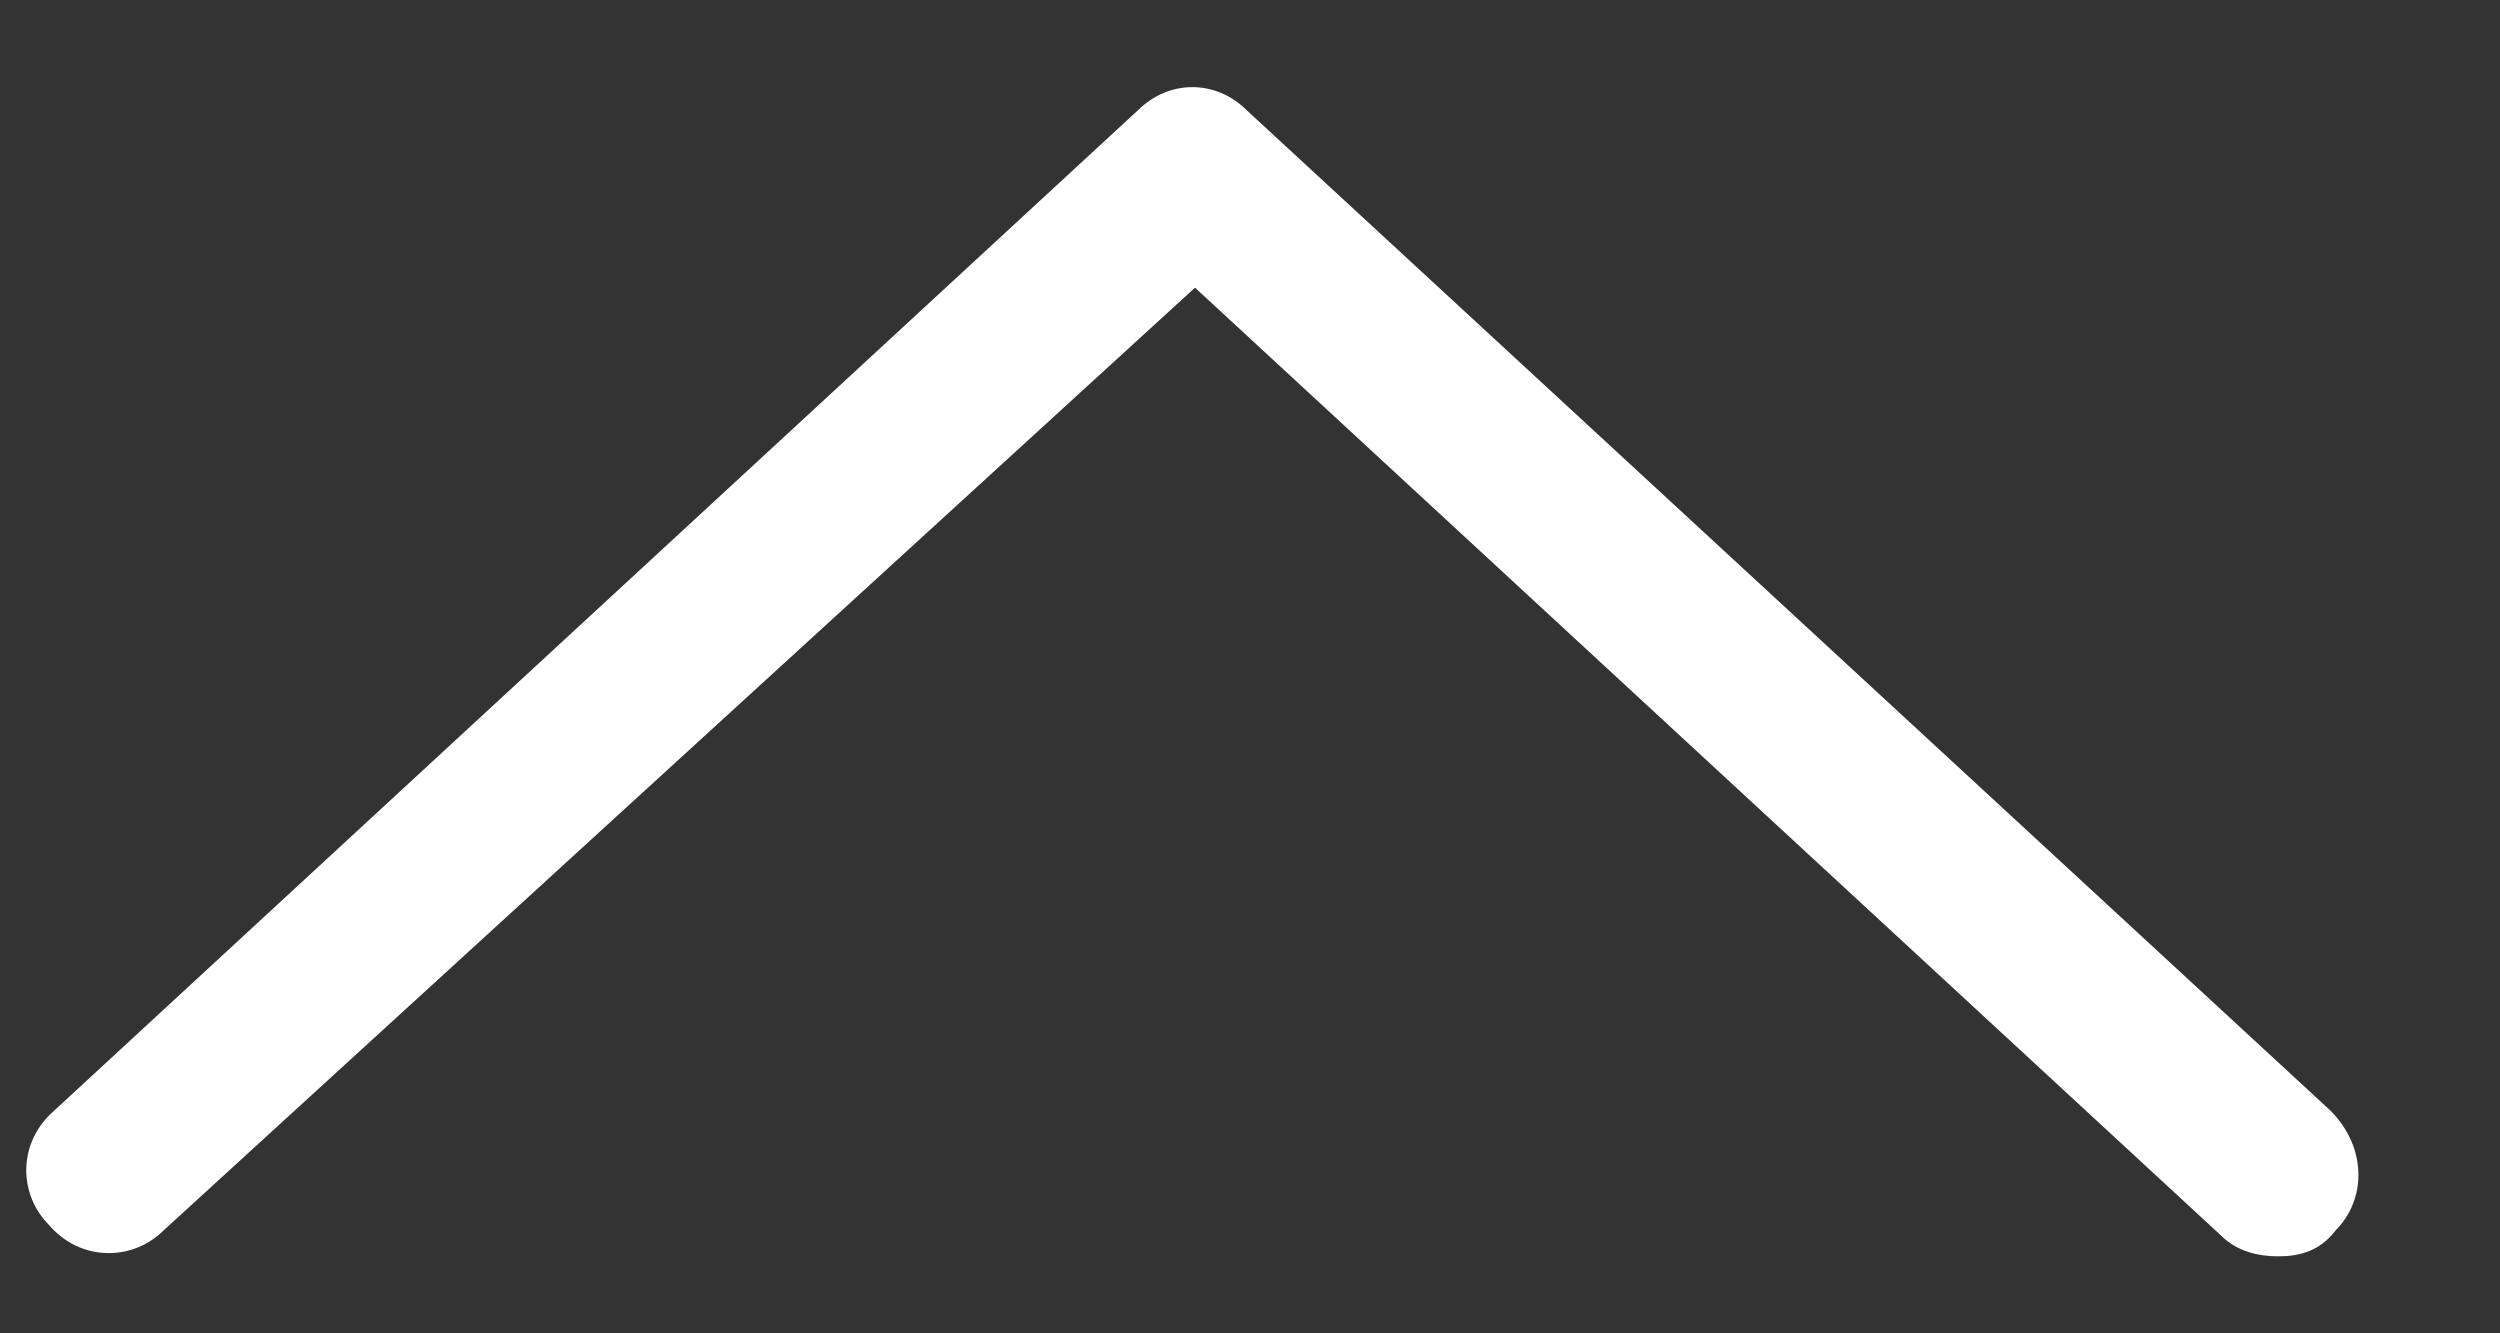
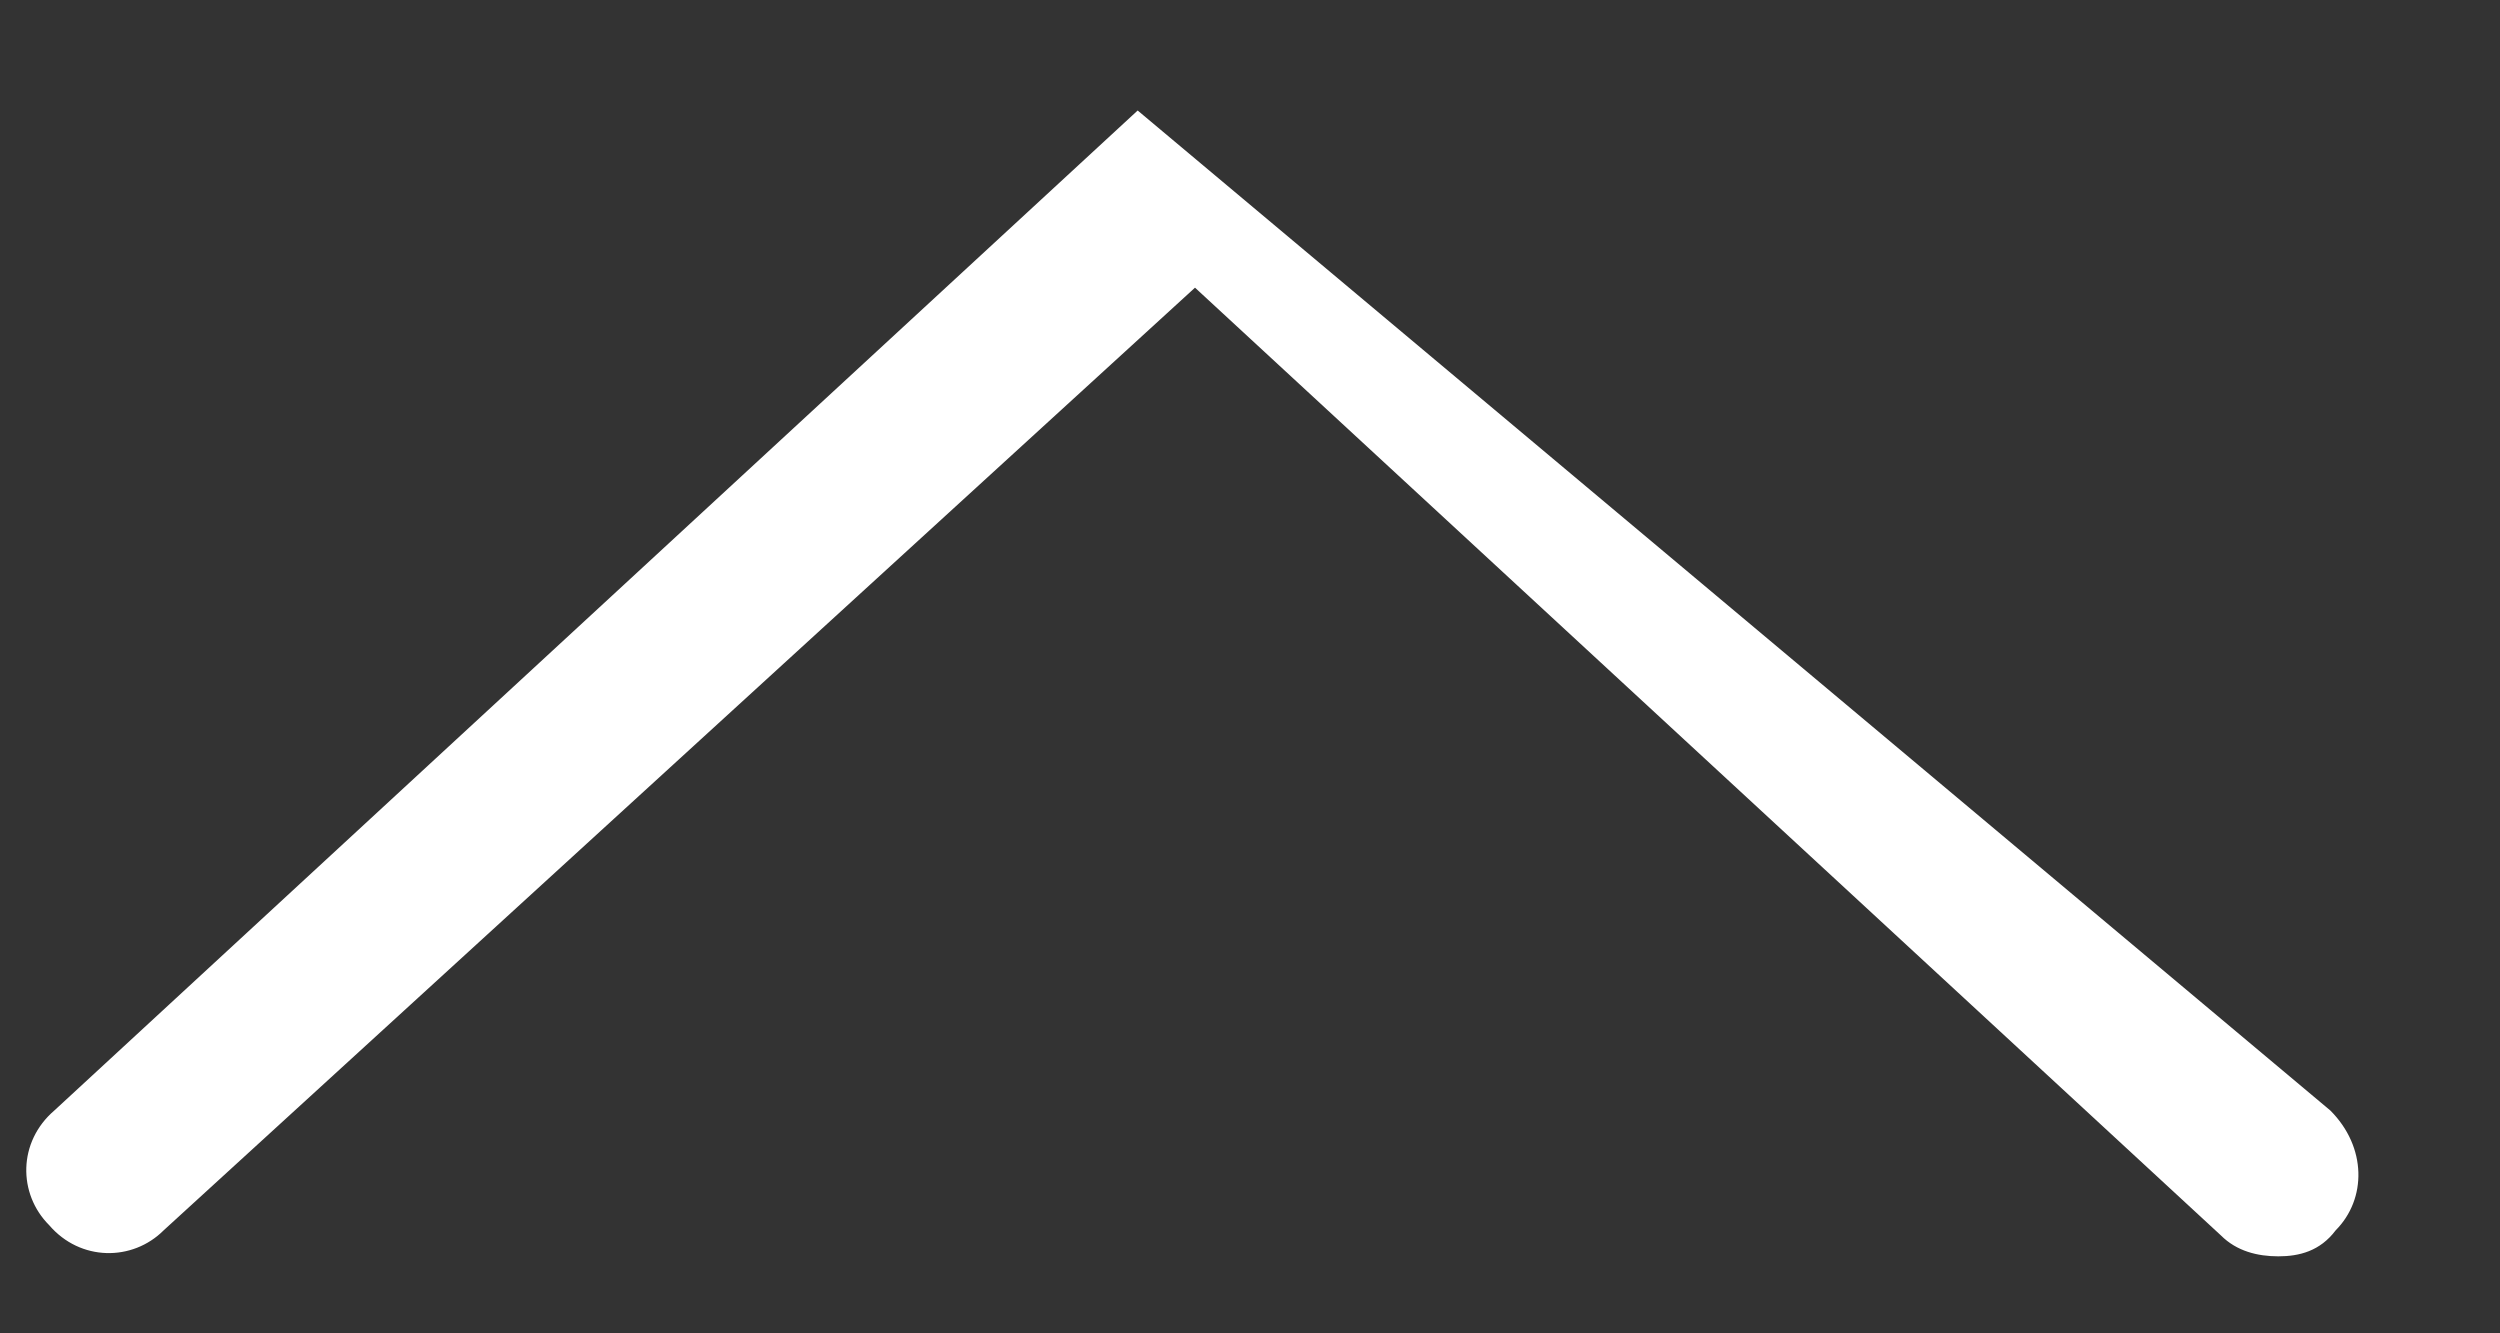
<svg xmlns="http://www.w3.org/2000/svg" width="15" height="8" viewBox="0 0 15 8" fill="none">
  <rect x="0" y="0" width="15" height="8" fill="#333333" stroke="none" />
-   <path d="M14.014 7.382C13.92 7.507 13.795 7.538 13.67 7.538C13.545 7.538 13.42 7.507 13.326 7.413L7.17 1.726L0.982 7.382C0.795 7.569 0.482 7.569 0.295 7.351C0.107 7.163 0.107 6.851 0.326 6.663L6.826 0.663C7.014 0.476 7.295 0.476 7.482 0.663L13.982 6.663C14.201 6.882 14.201 7.194 14.014 7.382Z" fill="white" />
+   <path d="M14.014 7.382C13.92 7.507 13.795 7.538 13.67 7.538C13.545 7.538 13.42 7.507 13.326 7.413L7.17 1.726L0.982 7.382C0.795 7.569 0.482 7.569 0.295 7.351C0.107 7.163 0.107 6.851 0.326 6.663L6.826 0.663L13.982 6.663C14.201 6.882 14.201 7.194 14.014 7.382Z" fill="white" />
</svg>